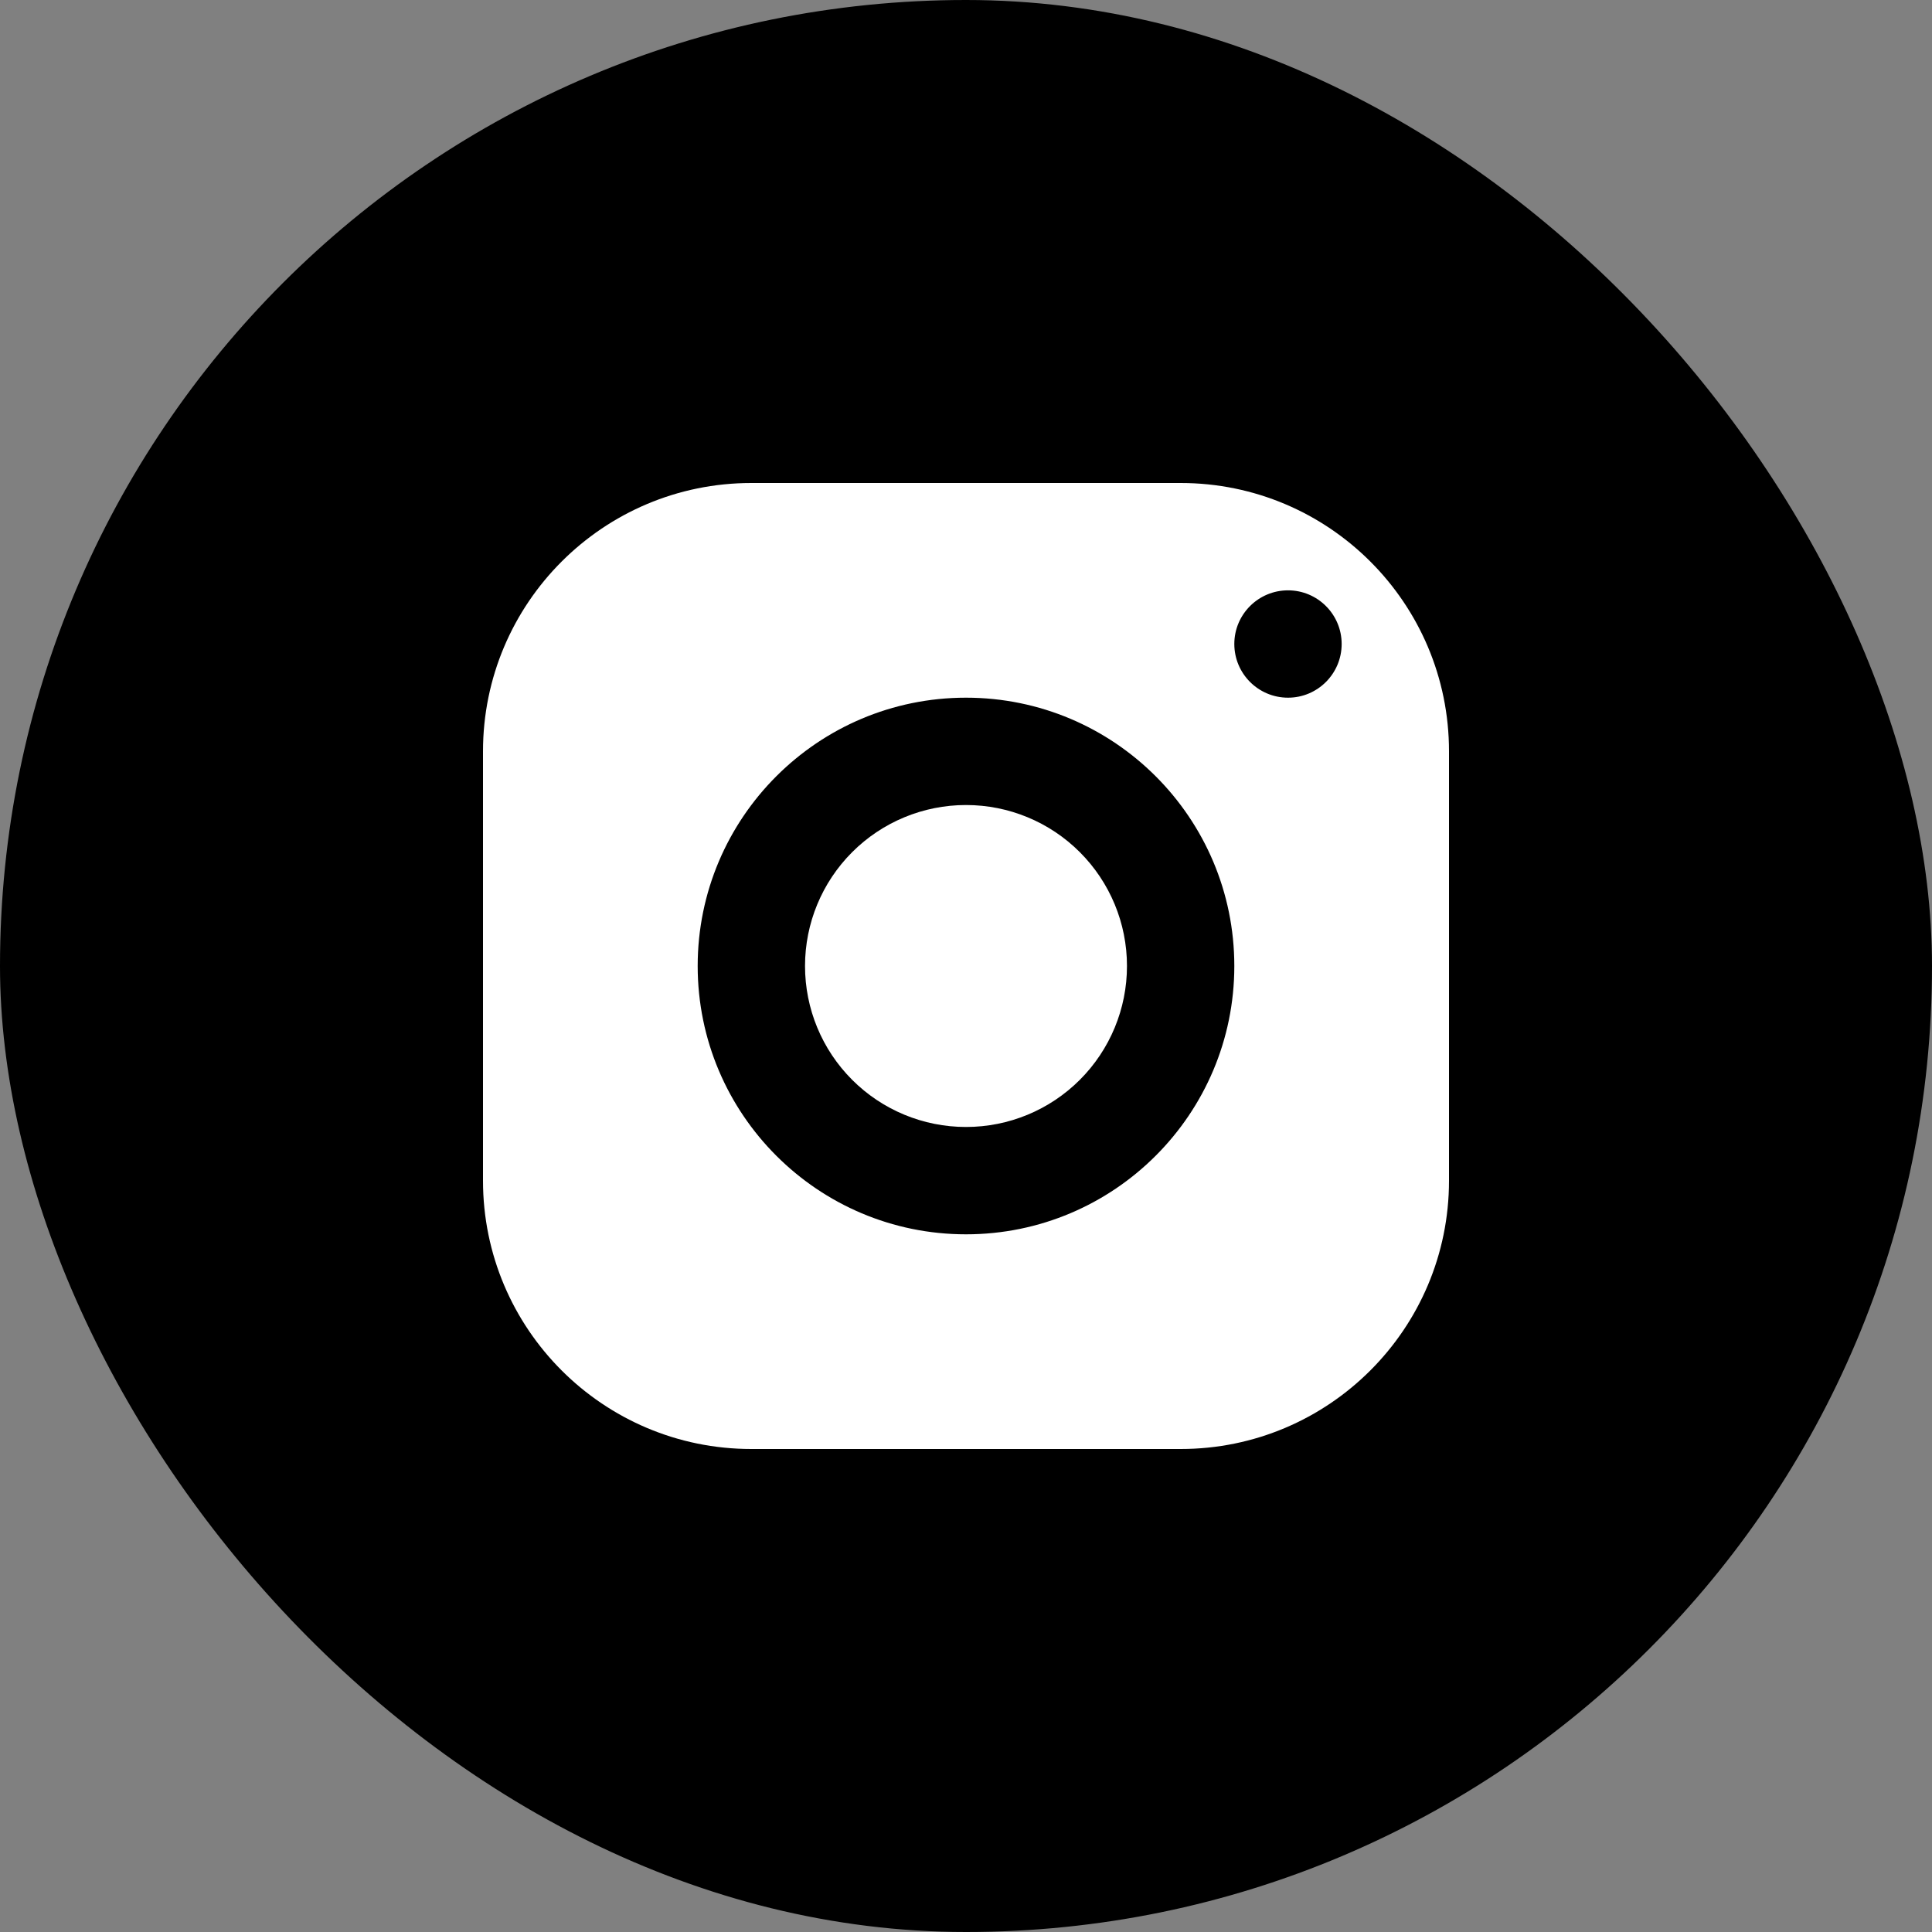
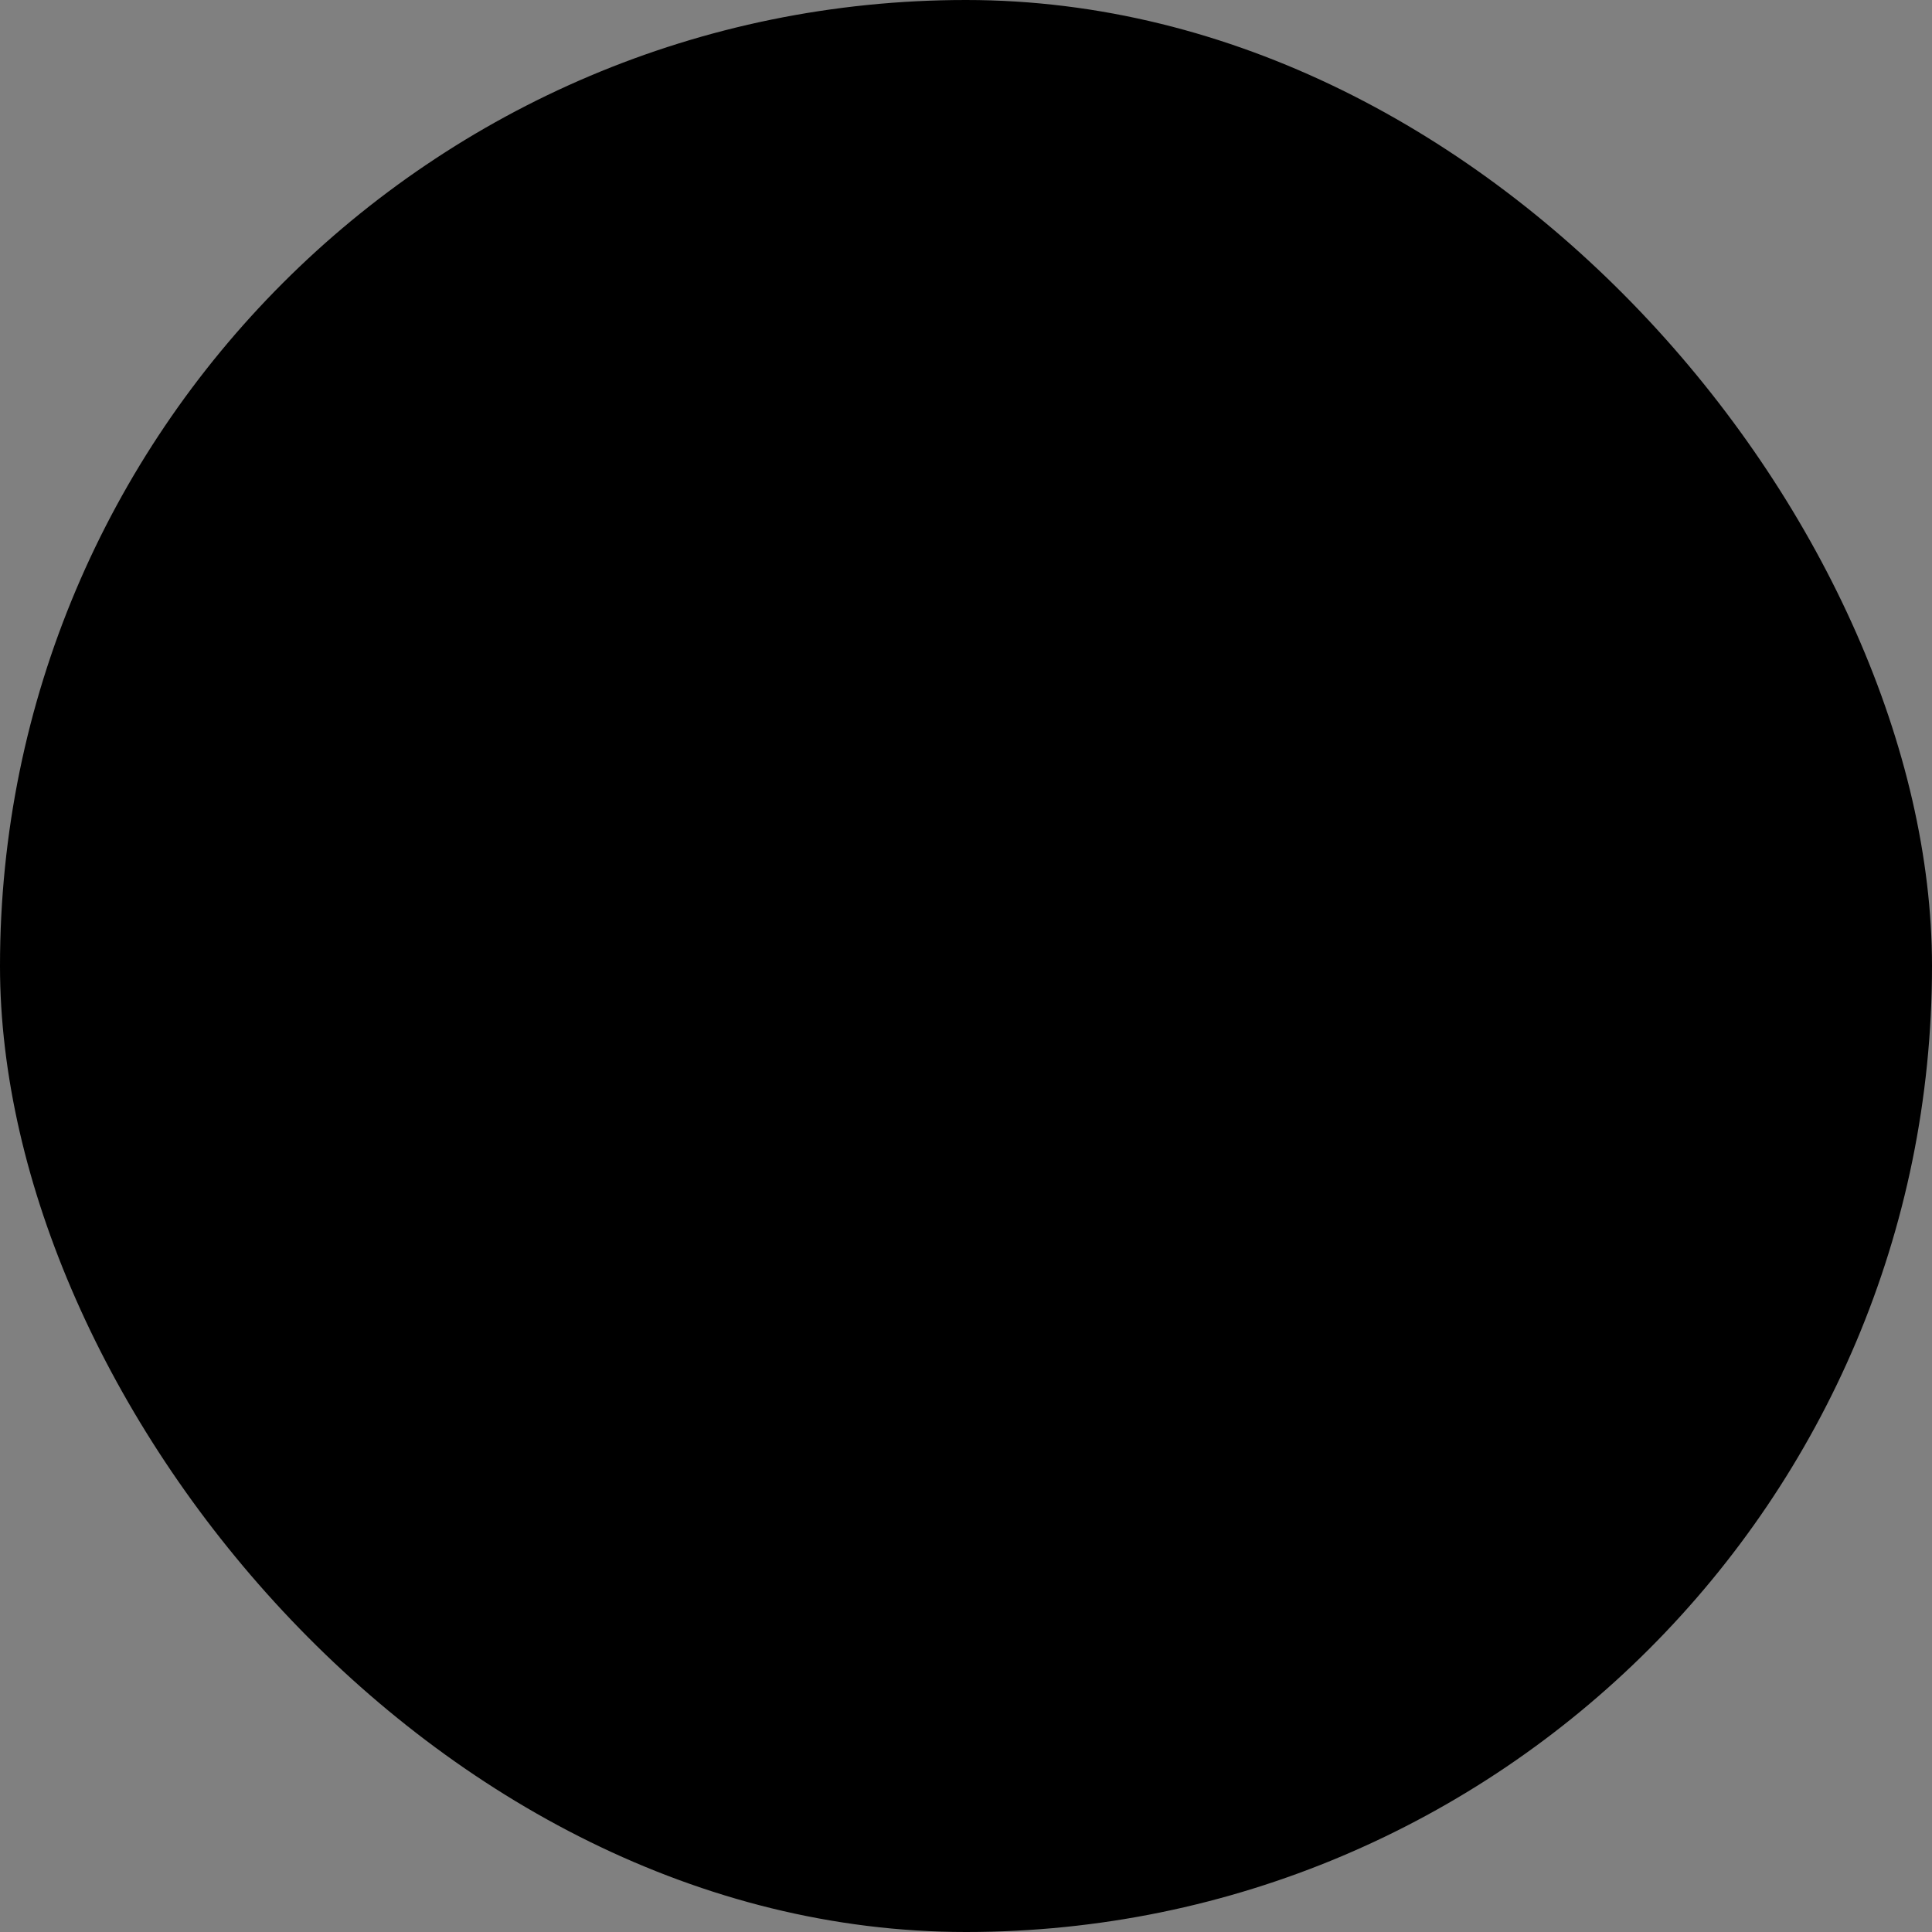
<svg xmlns="http://www.w3.org/2000/svg" width="25" height="25" viewBox="0 0 25 25" fill="none">
  <rect x="0" y="0" width="25" height="25" fill="#808080" stroke="none" />
  <rect width="25" height="25" rx="12.5" fill="black" />
-   <path d="M9.722 6.25C7.805 6.25 6.25 7.805 6.25 9.722V15.278C6.25 17.195 7.805 18.75 9.722 18.75H15.278C17.195 18.75 18.75 17.195 18.75 15.278V9.722C18.75 7.805 17.195 6.25 15.278 6.25H9.722ZM16.667 7.639C17.05 7.639 17.361 7.95 17.361 8.333C17.361 8.717 17.05 9.028 16.667 9.028C16.283 9.028 15.972 8.717 15.972 8.333C15.972 7.95 16.283 7.639 16.667 7.639ZM12.5 9.028C14.417 9.028 15.972 10.583 15.972 12.5C15.972 14.417 14.417 15.972 12.5 15.972C10.583 15.972 9.028 14.417 9.028 12.5C9.028 10.583 10.583 9.028 12.5 9.028ZM12.5 10.417C11.947 10.417 11.418 10.636 11.027 11.027C10.636 11.418 10.417 11.947 10.417 12.5C10.417 13.053 10.636 13.582 11.027 13.973C11.418 14.364 11.947 14.583 12.5 14.583C13.053 14.583 13.582 14.364 13.973 13.973C14.364 13.582 14.583 13.053 14.583 12.5C14.583 11.947 14.364 11.418 13.973 11.027C13.582 10.636 13.053 10.417 12.5 10.417Z" fill="white" />
</svg>